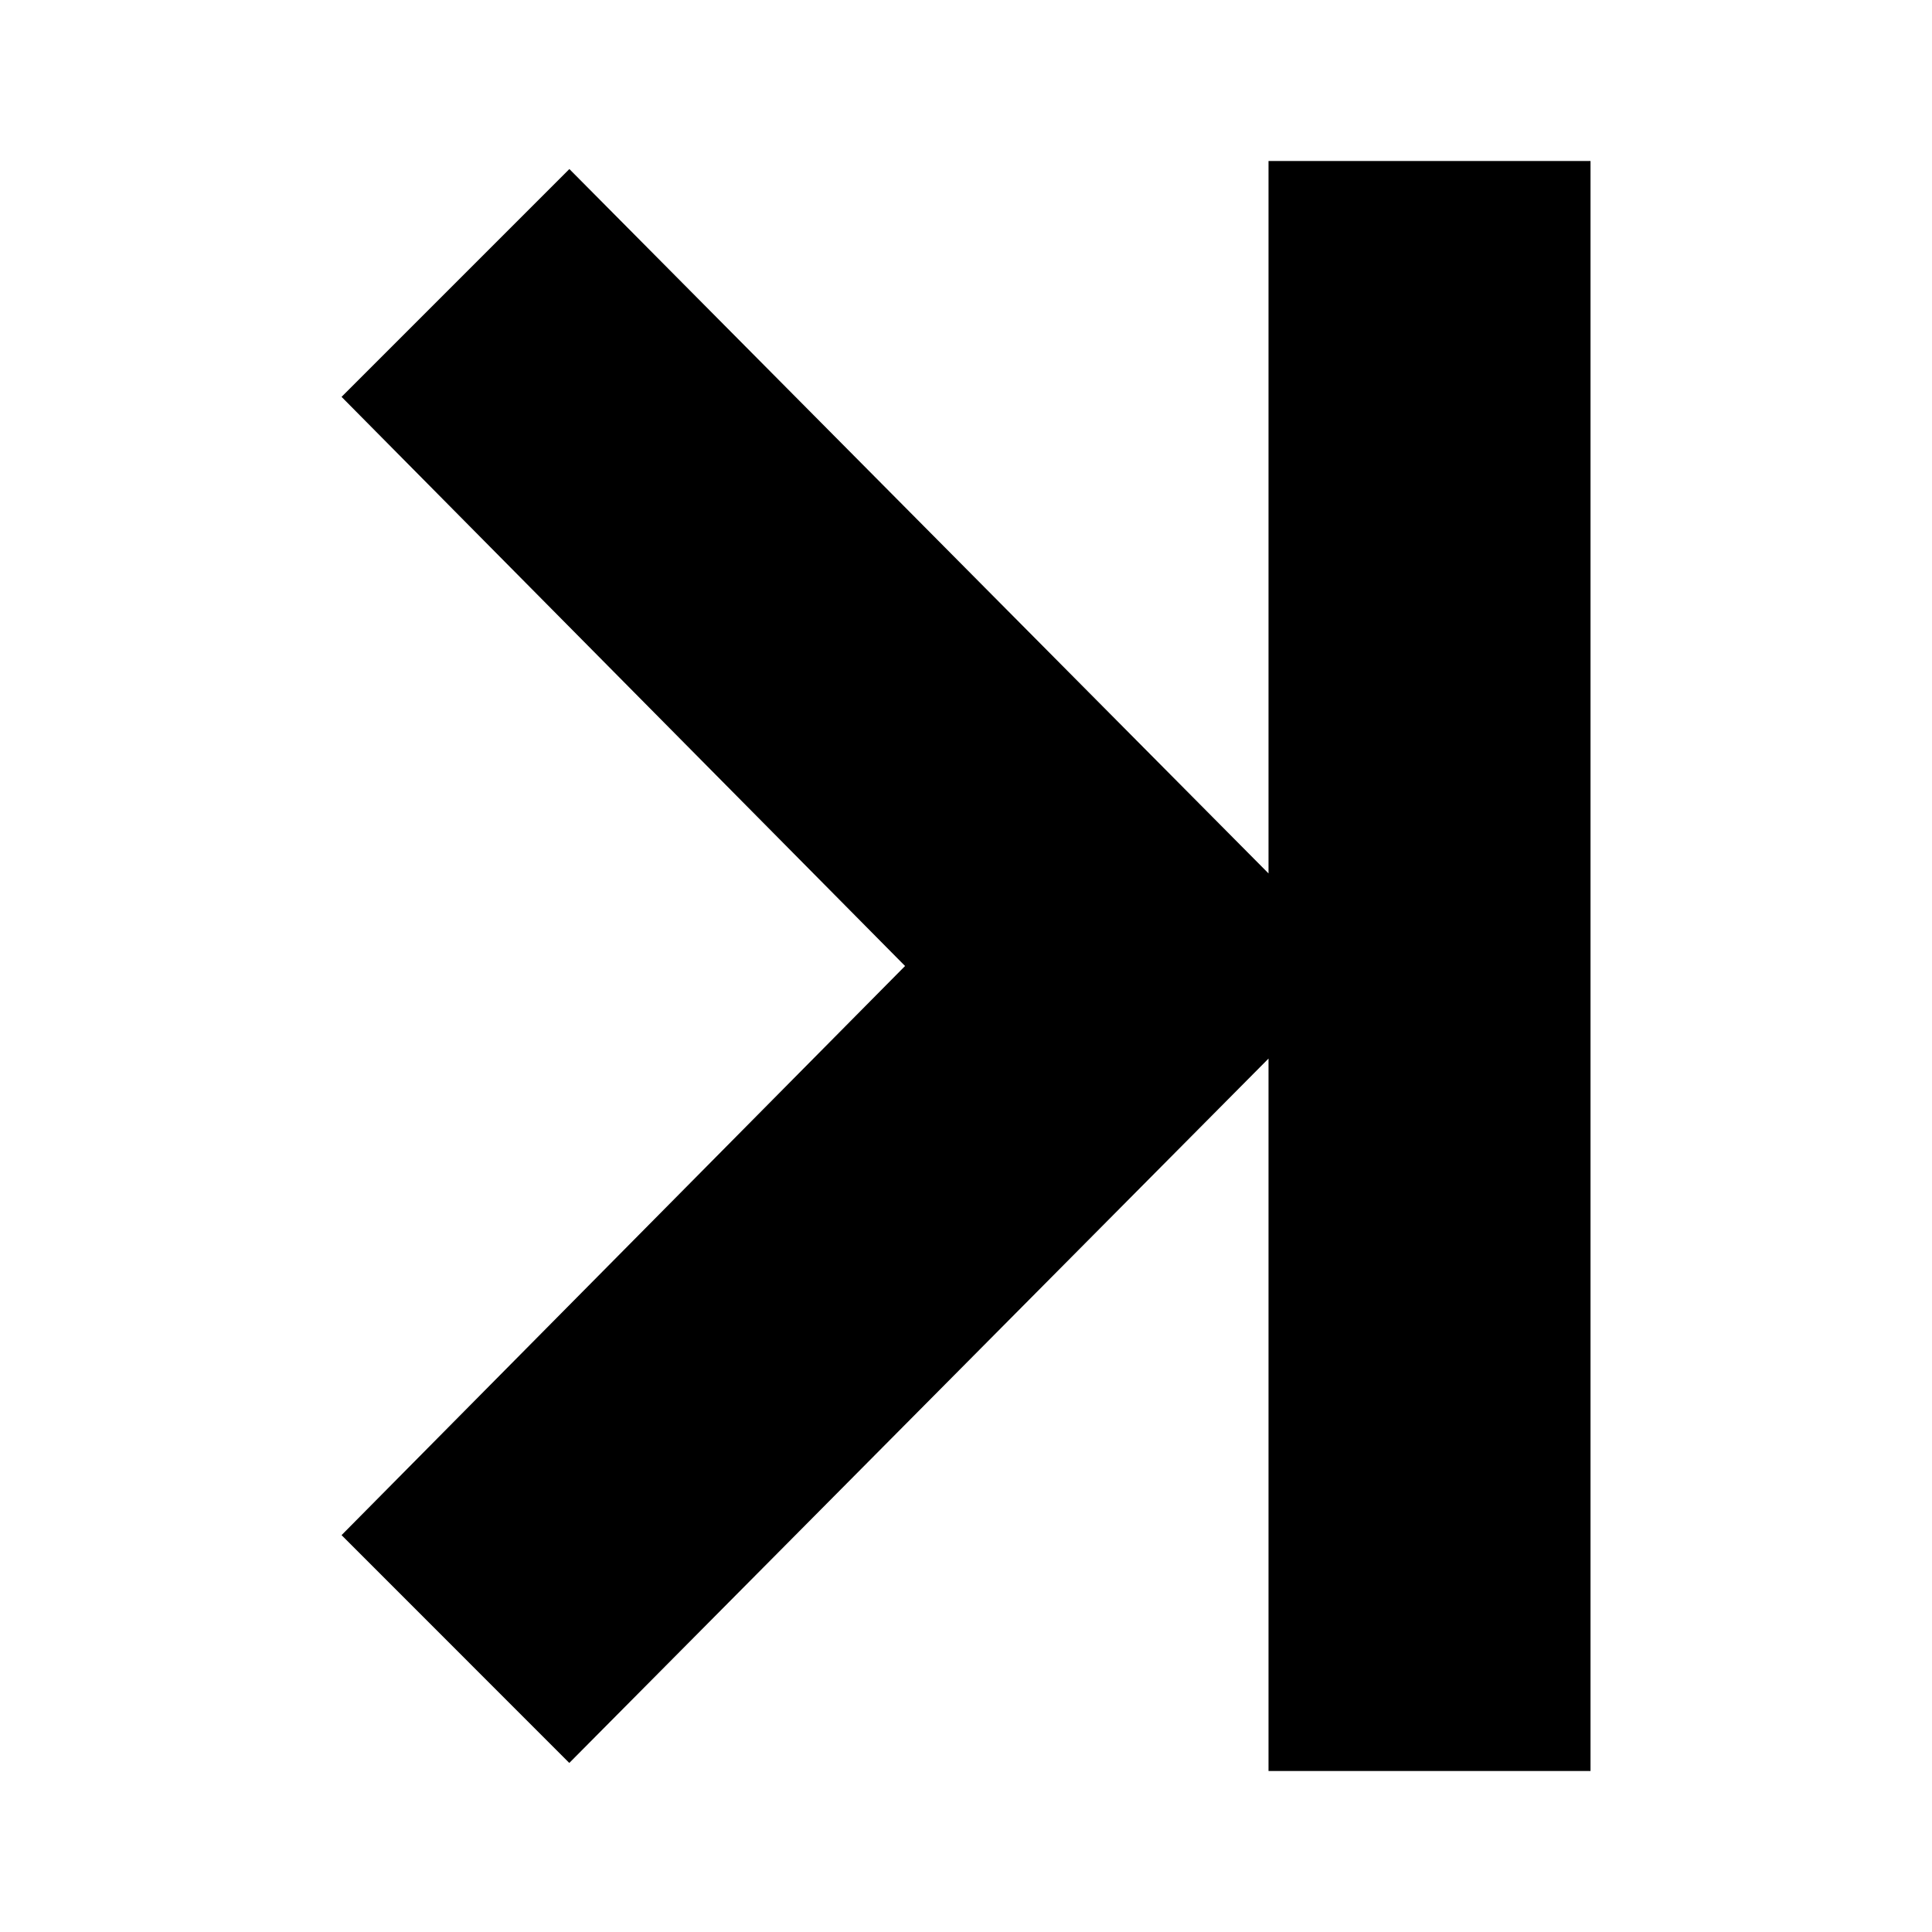
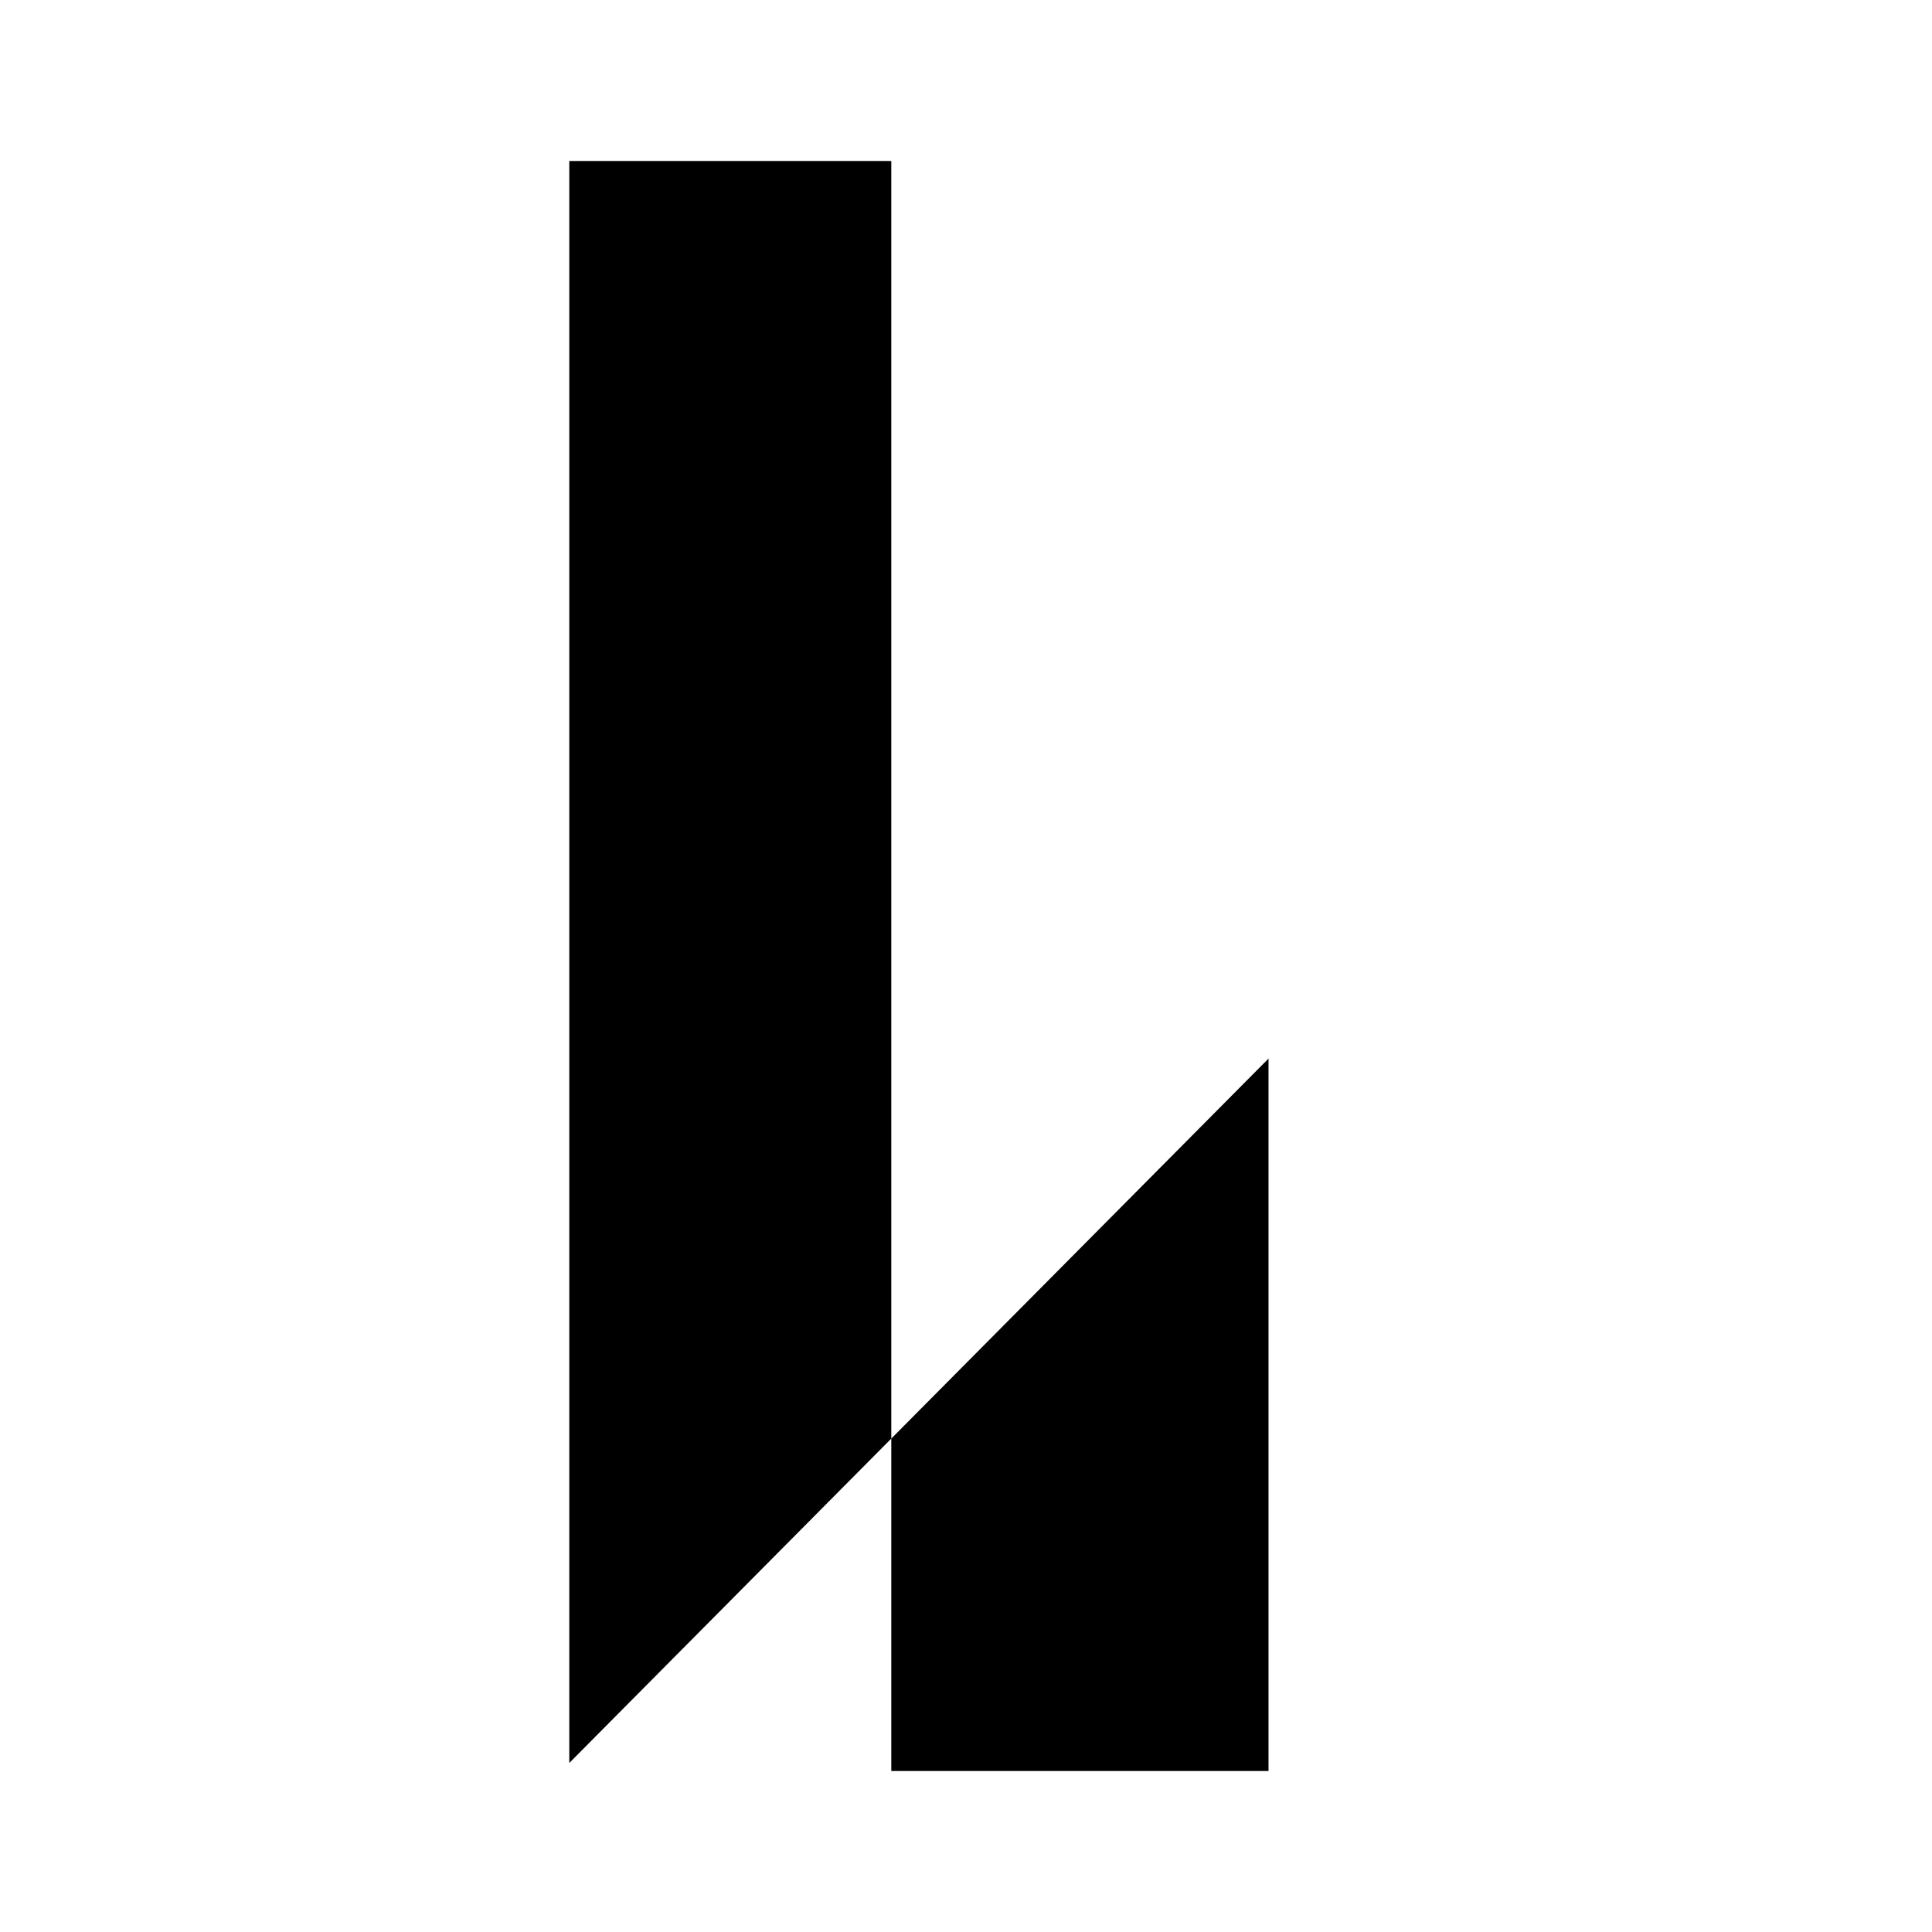
<svg xmlns="http://www.w3.org/2000/svg" xmlns:ns1="http://sodipodi.sourceforge.net/DTD/sodipodi-0.dtd" xmlns:ns2="http://www.inkscape.org/namespaces/inkscape" version="1.1" width="24" height="24" viewBox="0 0 24 24" id="svg6" ns1:docname="nav-right.svg" ns2:version="1.1.2 (0a00cf5339, 2022-02-04)">
  <defs id="defs10" />
  <ns1:namedview pagecolor="#ffffff" bordercolor="#666666" borderopacity="1" objecttolerance="10" gridtolerance="10" guidetolerance="10" ns2:pageopacity="0" ns2:pageshadow="2" ns2:window-width="1920" ns2:window-height="1171" id="namedview8" showgrid="true" ns2:zoom="29.5" ns2:cx="13.050847" ns2:cy="8.6271186" ns2:window-x="1600" ns2:window-y="0" ns2:window-maximized="1" ns2:current-layer="g1132" ns2:document-rotation="0" ns2:pagecheckerboard="0">
    <ns2:grid type="xygrid" id="grid908" />
  </ns1:namedview>
  <title id="title2">uniE080</title>
  <g id="g3356" transform="translate(4.218,-1)">
    <g id="g1132">
-       <path id="rect847" style="fill:#000000;fill-opacity:1;stroke:none;stroke-width:2;stop-color:#000000" d="m 11.54,23 v -8.85 l -8.686,8.75 L 0.025,20.07 7.025,13 0.025,5.93 2.855,3.1 11.54,11.85 V 3 h 4 V 23 Z" ns1:nodetypes="cccccccccccc" />
+       <path id="rect847" style="fill:#000000;fill-opacity:1;stroke:none;stroke-width:2;stop-color:#000000" d="m 11.54,23 v -8.85 l -8.686,8.75 V 3 h 4 V 23 Z" ns1:nodetypes="cccccccccccc" />
      <g id="g1126" transform="rotate(-45,6.939,12.621)" />
    </g>
  </g>
</svg>